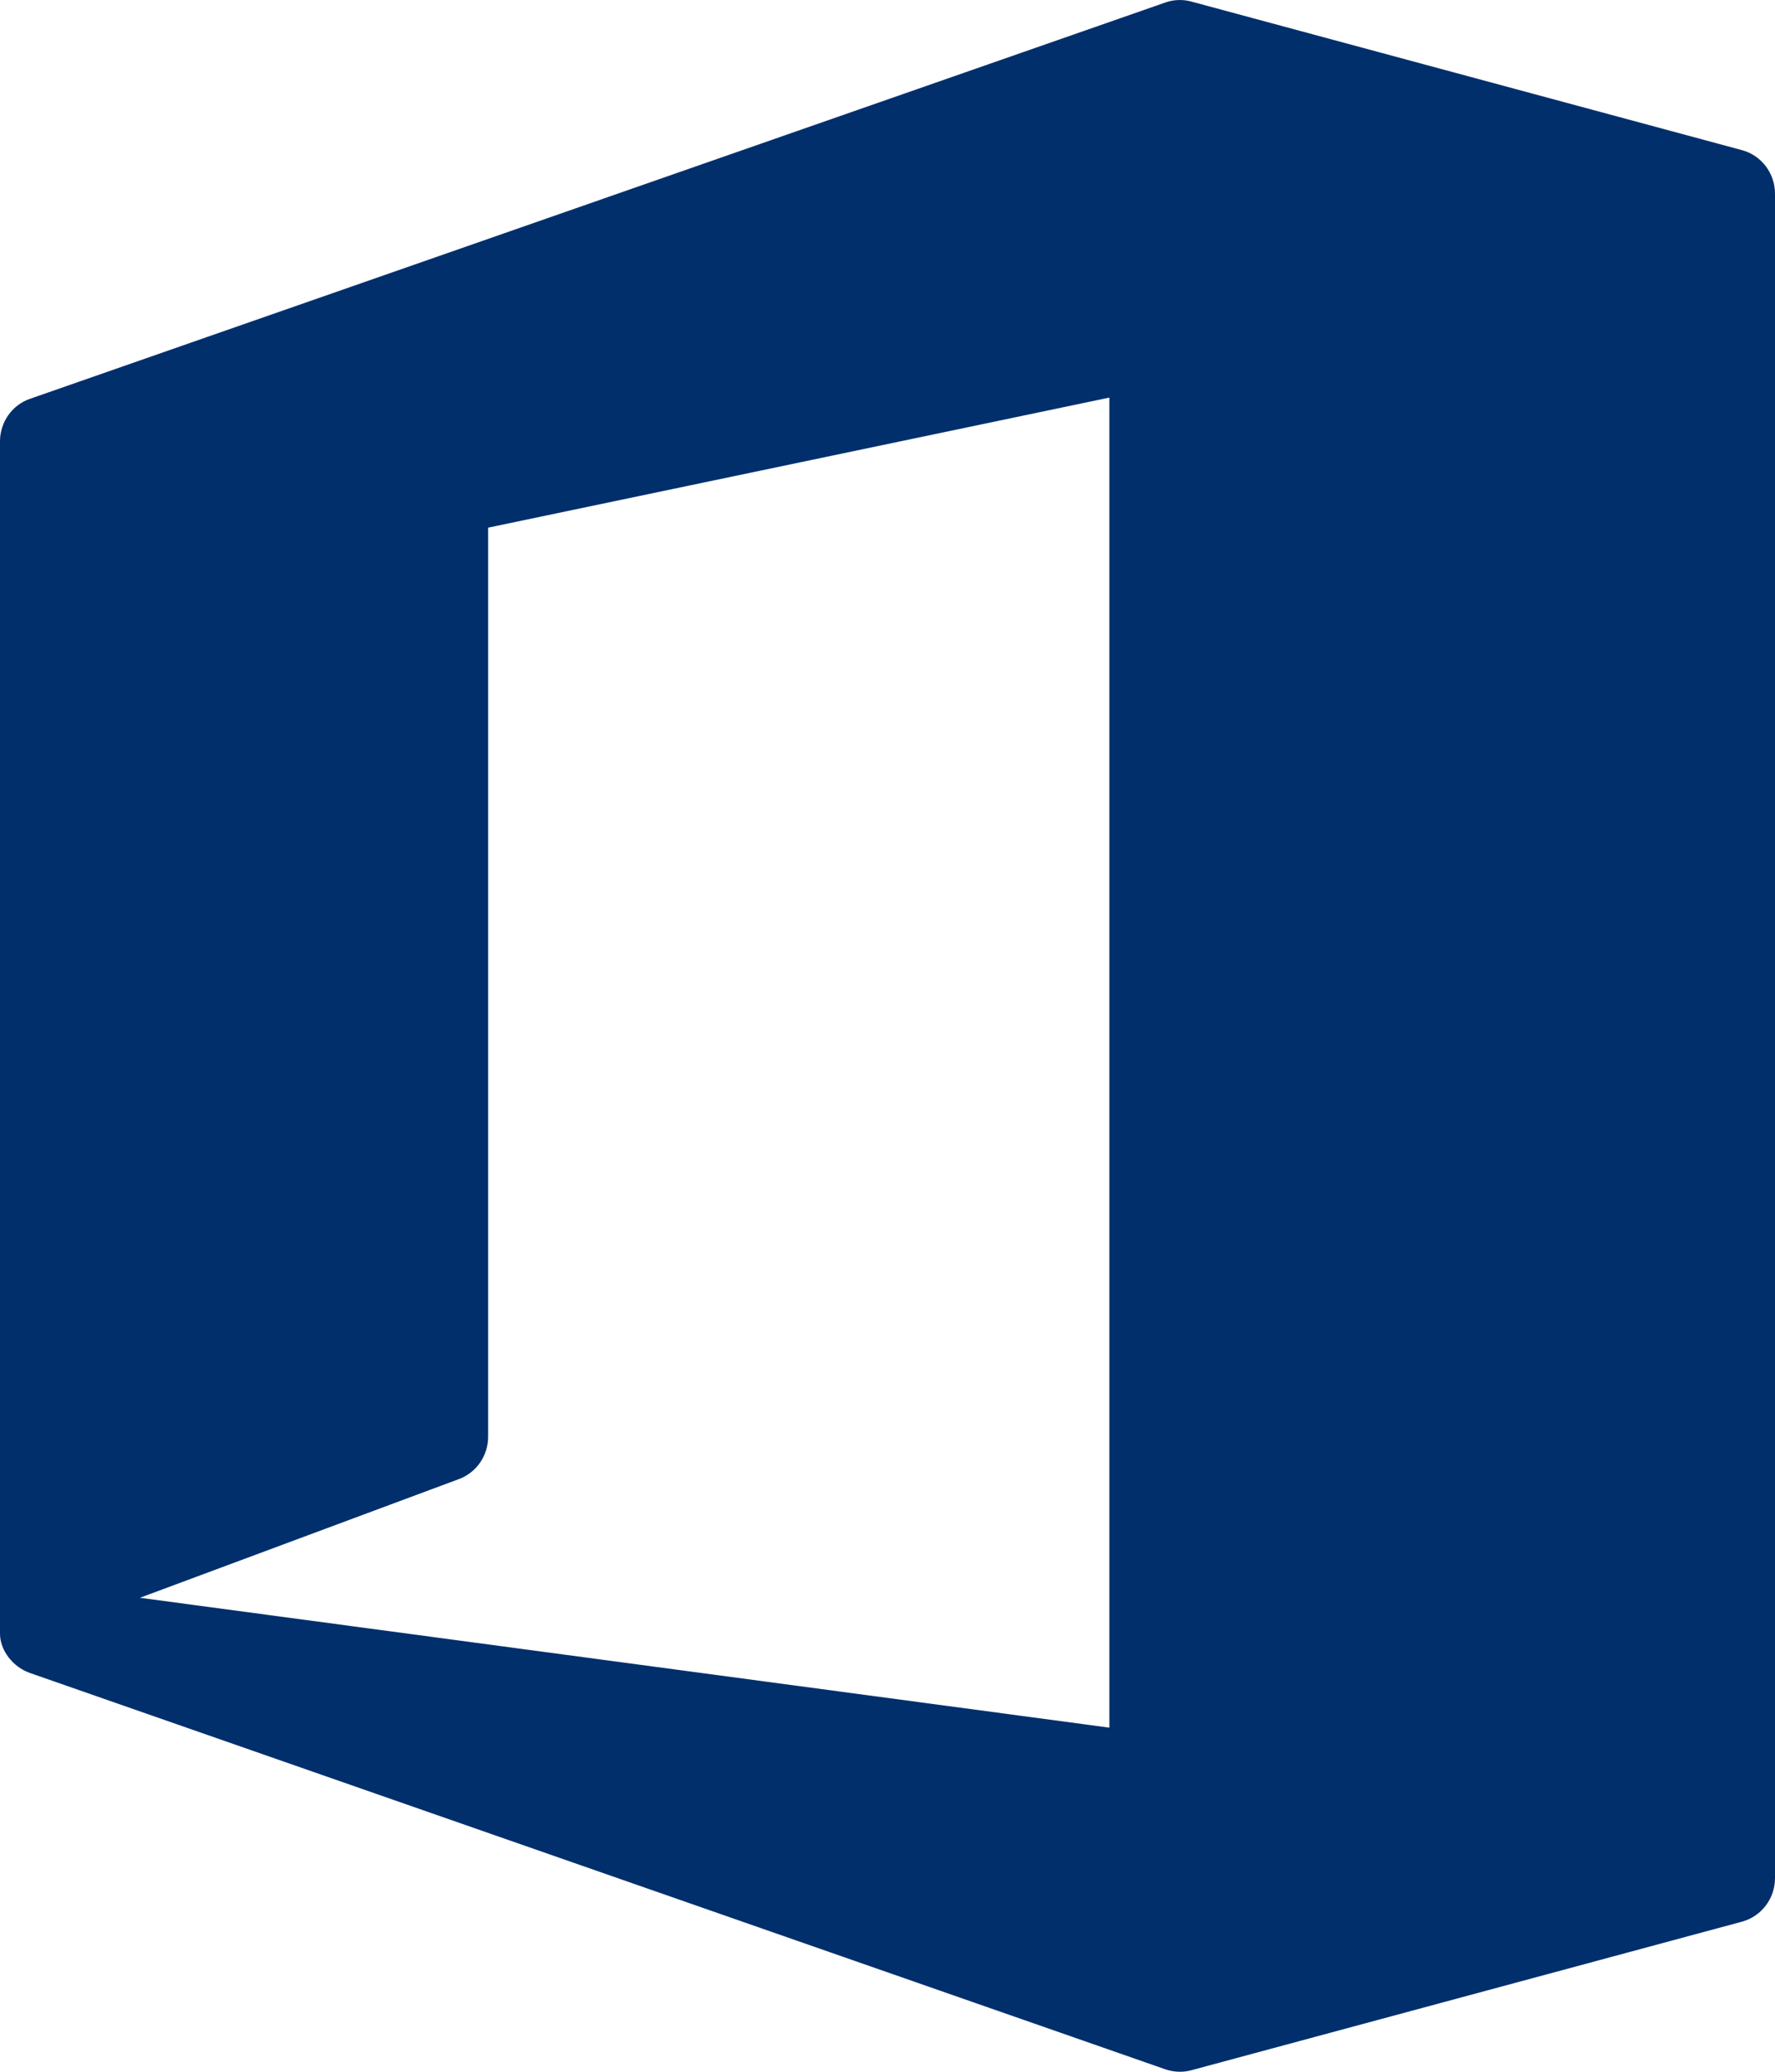
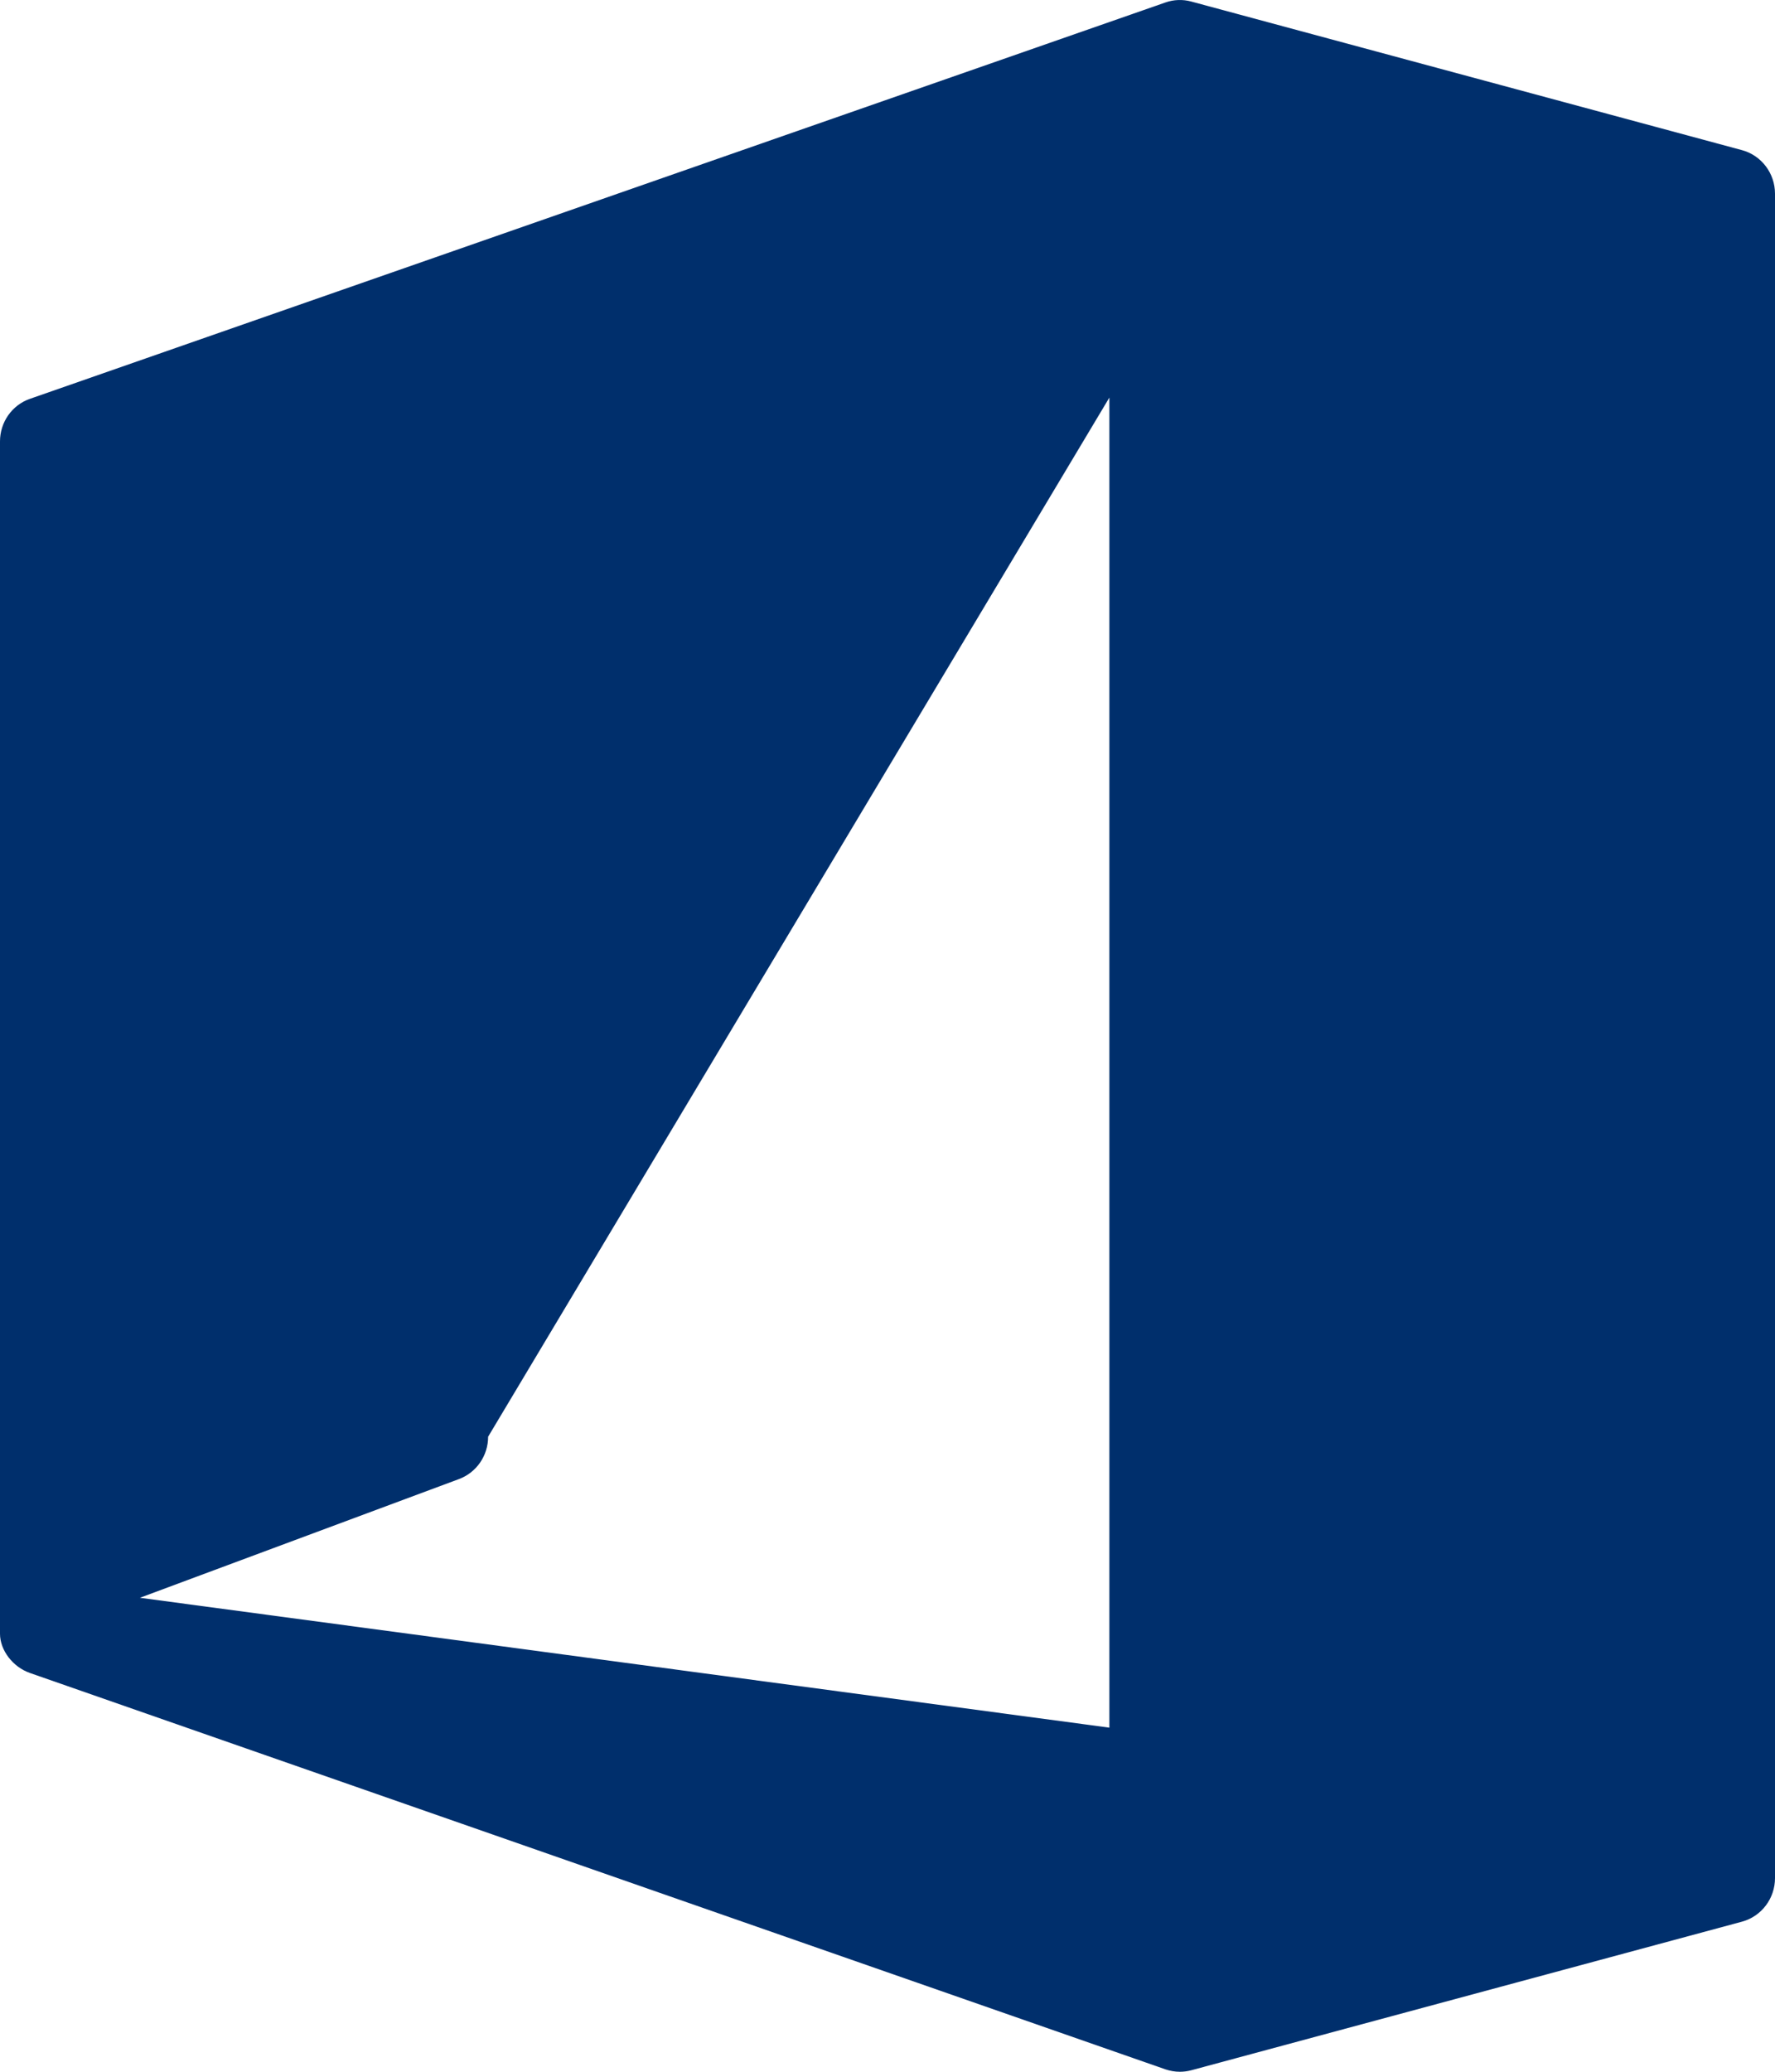
<svg xmlns="http://www.w3.org/2000/svg" width="36px" height="42px" viewBox="0 0 36 42" version="1.1">
  <title>icons8-office-365-100</title>
  <g id="Software" stroke="none" stroke-width="1" fill="none" fill-rule="evenodd">
    <g id="icons8-office-365-100" fill="#002F6C" fill-rule="nonzero">
-       <path d="M35.331,3.044 L24.16,0.031 C23.988,-0.016 23.804,-0.009 23.637,0.05 L0.608,8.085 C0.244,8.211 0,8.558 0,8.948 L0,31.044 L0,32.139 L0,33.112 L0,33.121 C0,33.452 0.257,33.794 0.608,33.916 L23.637,41.951 C23.731,41.983 23.83,42 23.929,42 C24.007,42 24.085,41.99 24.16,41.97 L35.331,38.957 C35.725,38.85 36,38.488 36,38.074 L36,3.927 C36,3.513 35.725,3.151 35.331,3.044 Z M22.5,8.06 L22.5,35.024 L2.838,32.391 L9.31,29.984 C9.664,29.852 9.9,29.51 9.9,29.126 L9.9,10.697 L22.5,8.06 Z" id="Shape" />
+       <path d="M35.331,3.044 L24.16,0.031 C23.988,-0.016 23.804,-0.009 23.637,0.05 L0.608,8.085 C0.244,8.211 0,8.558 0,8.948 L0,31.044 L0,32.139 L0,33.112 L0,33.121 C0,33.452 0.257,33.794 0.608,33.916 L23.637,41.951 C23.731,41.983 23.83,42 23.929,42 C24.007,42 24.085,41.99 24.16,41.97 L35.331,38.957 C35.725,38.85 36,38.488 36,38.074 L36,3.927 C36,3.513 35.725,3.151 35.331,3.044 Z M22.5,8.06 L22.5,35.024 L2.838,32.391 L9.31,29.984 C9.664,29.852 9.9,29.51 9.9,29.126 L22.5,8.06 Z" id="Shape" />
    </g>
  </g>
</svg>